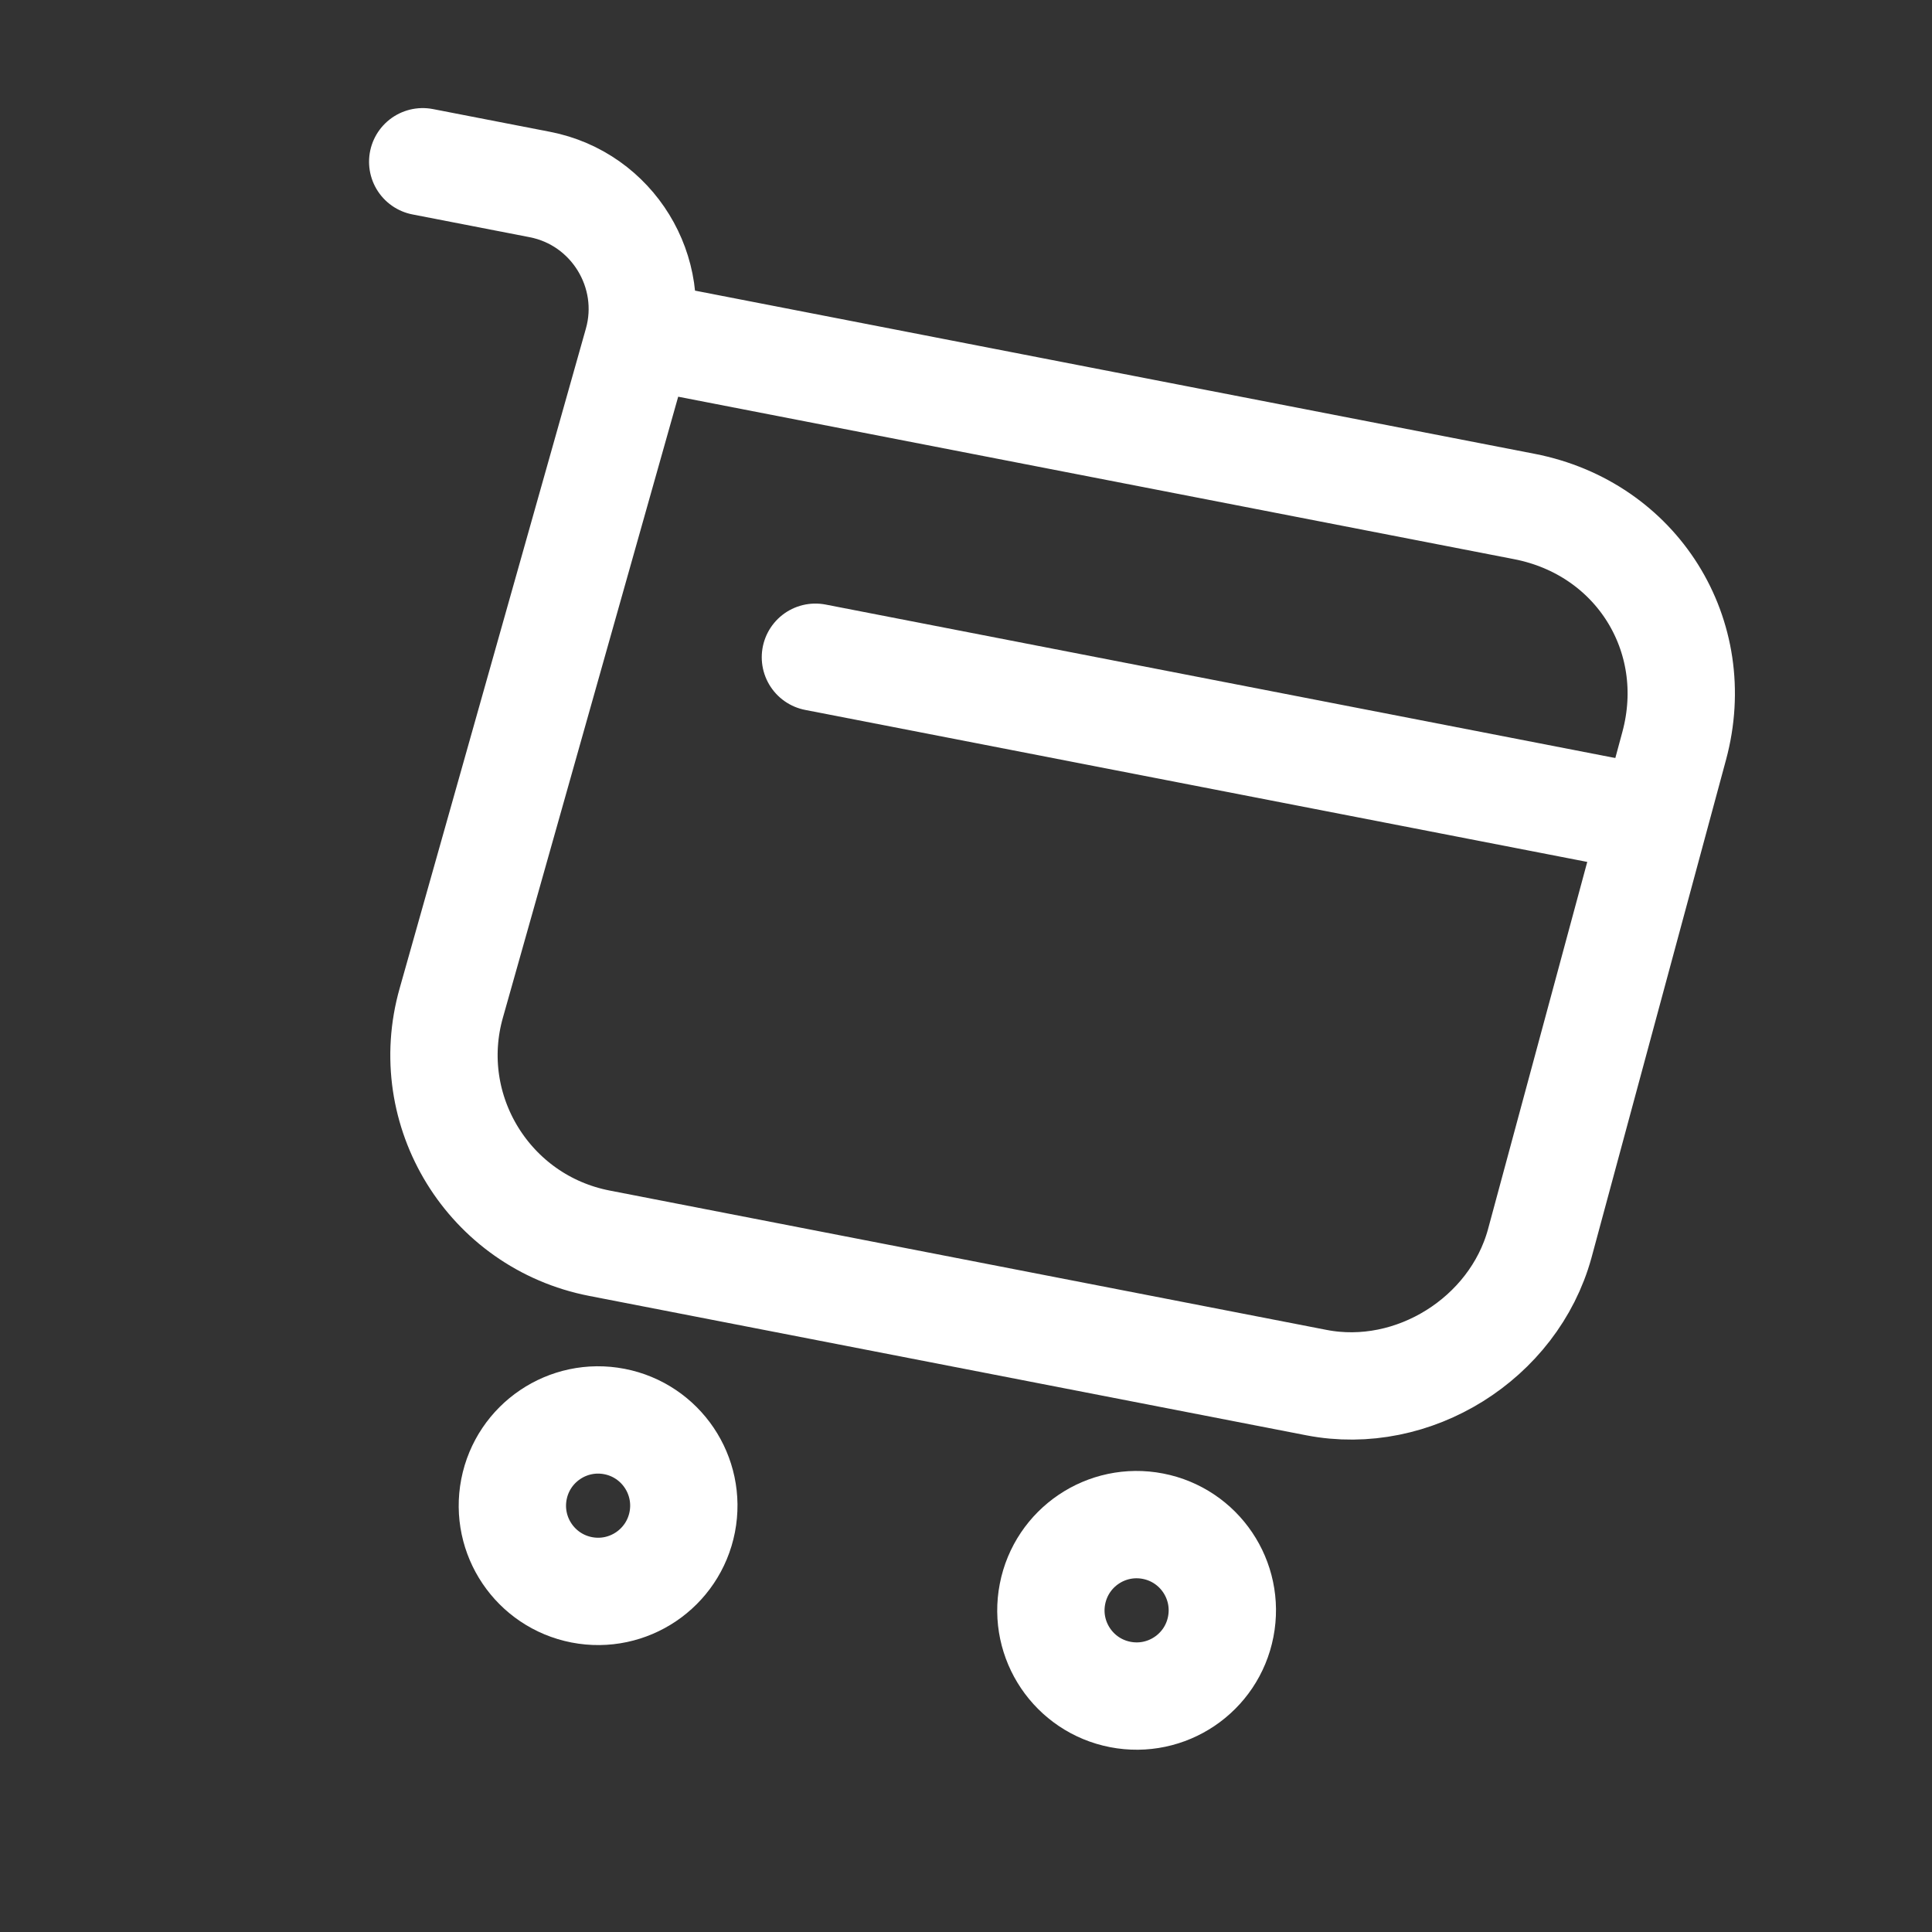
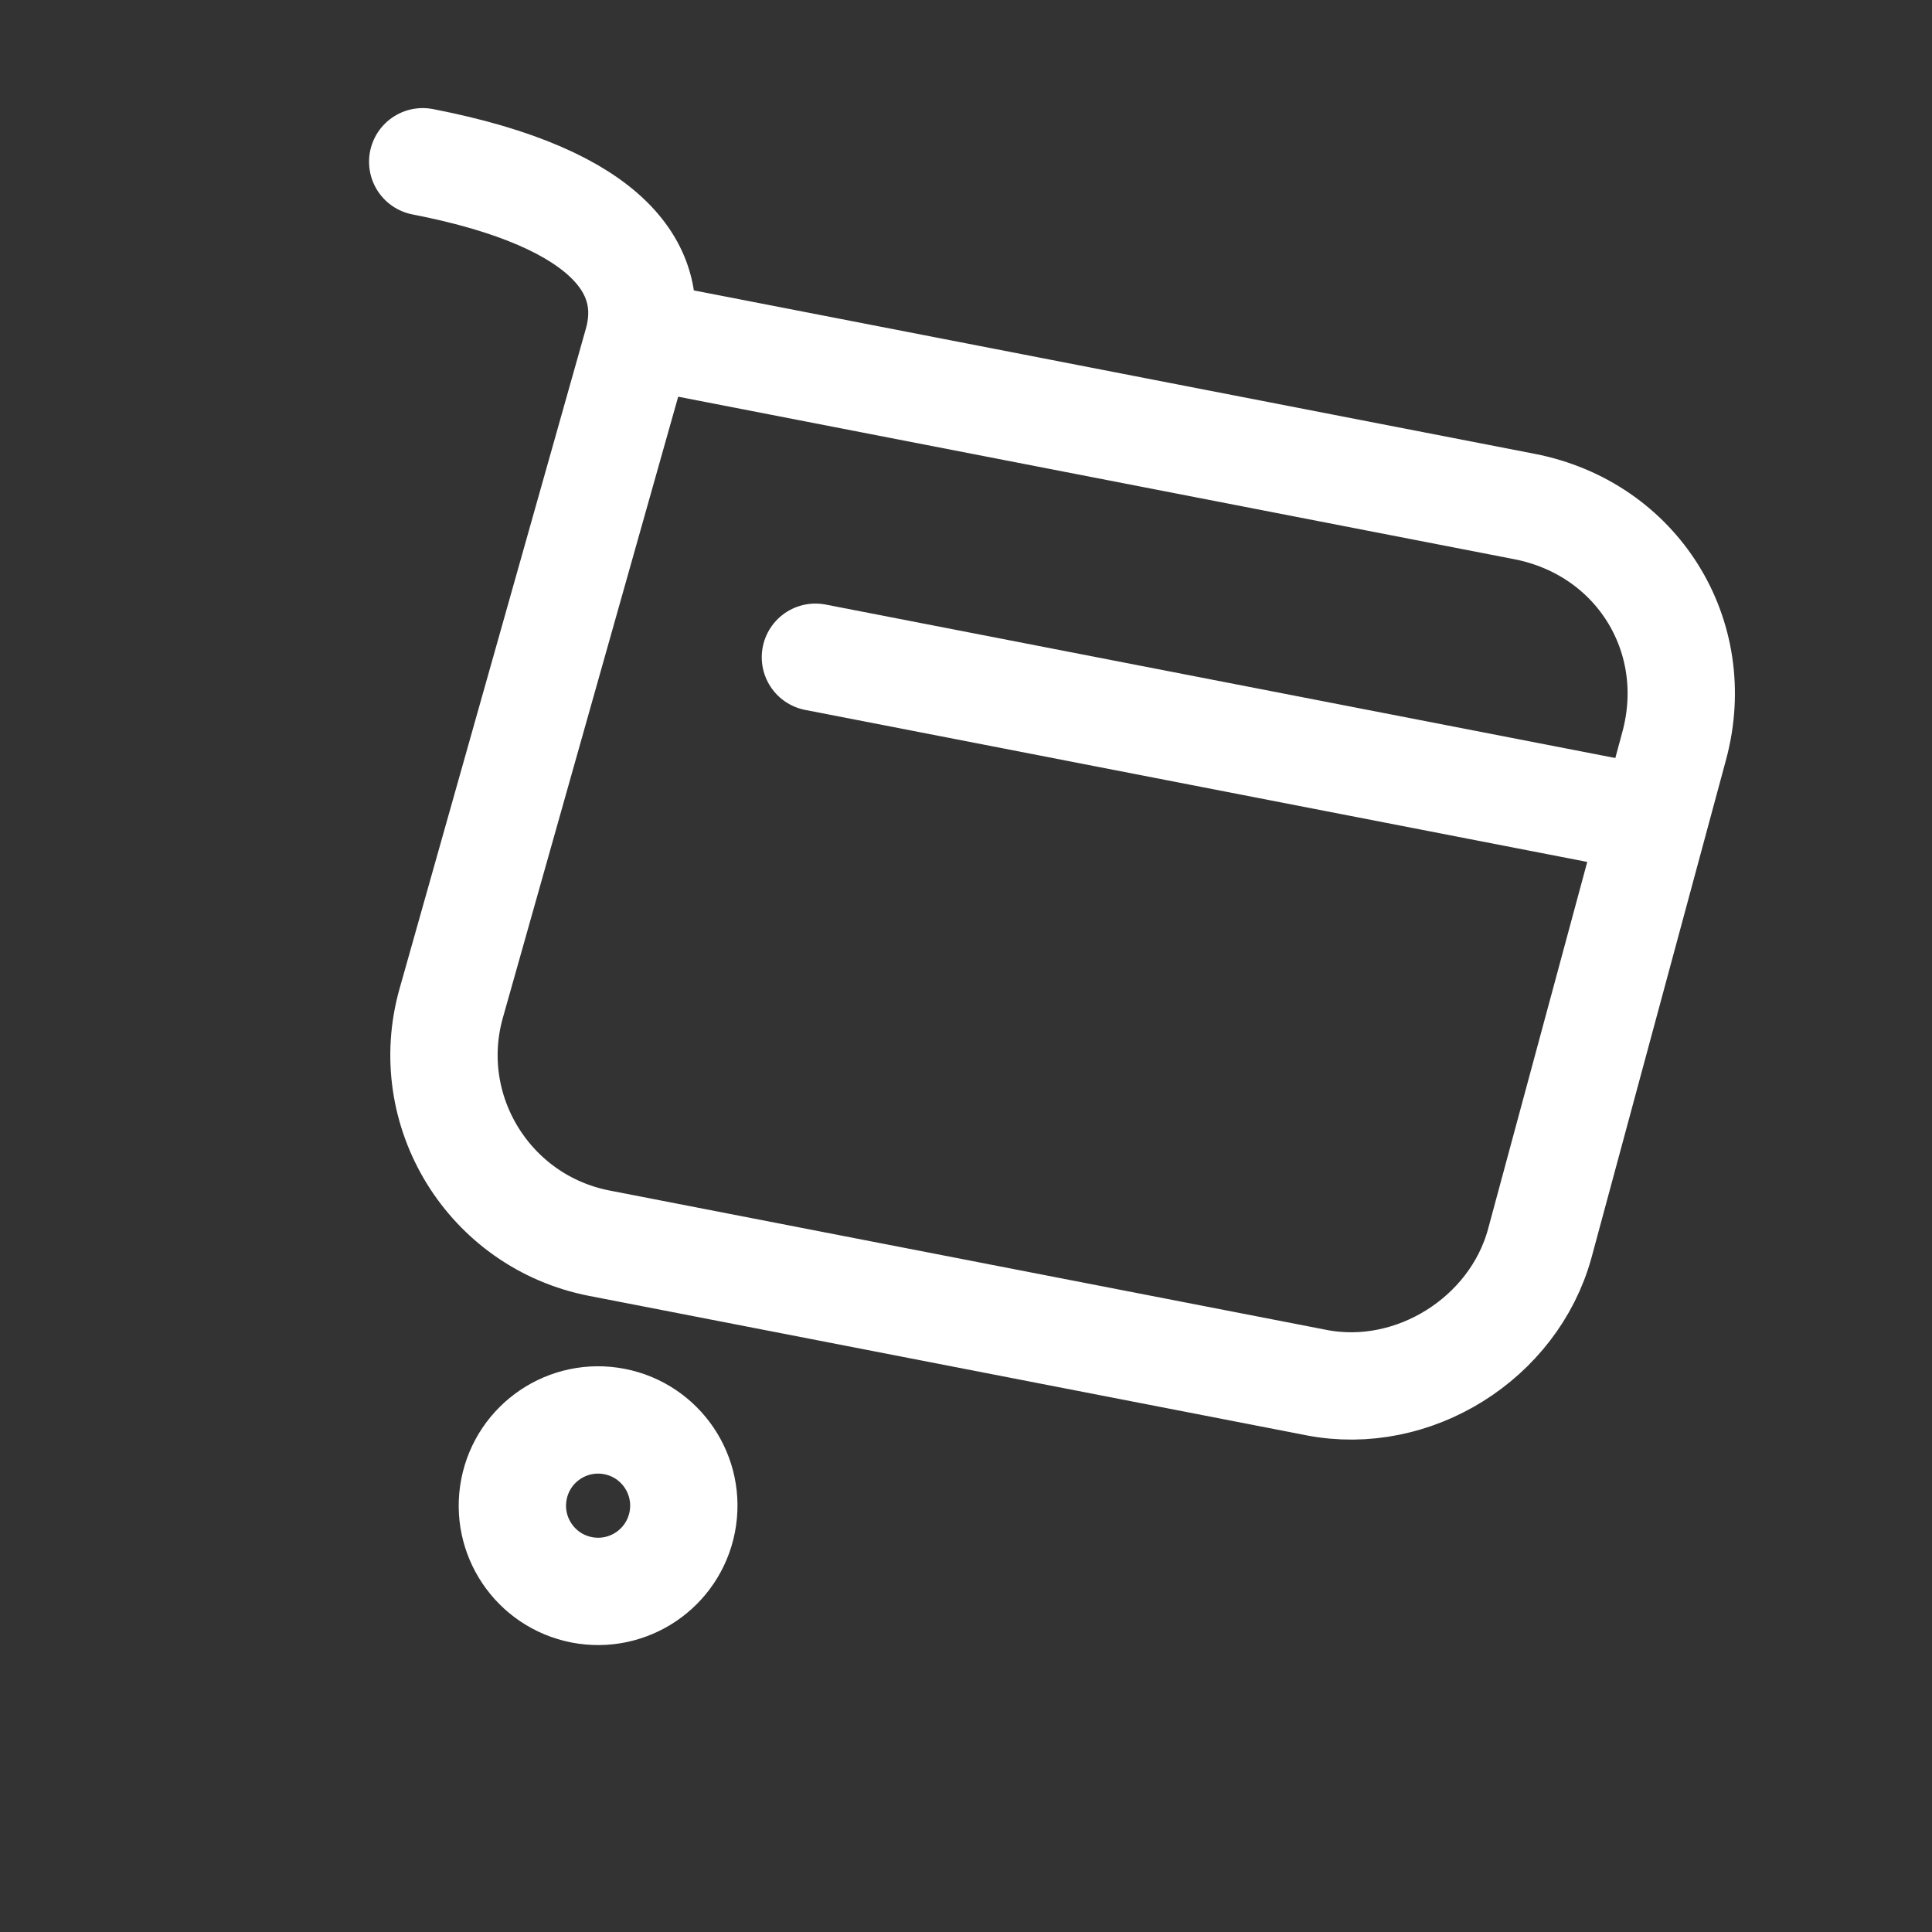
<svg xmlns="http://www.w3.org/2000/svg" width="54" height="54" viewBox="0 0 54 54" fill="none">
  <rect x="0" y="0" width="54" height="54" fill="#333333" stroke="none" />
-   <path d="M11.815 4.521L15.089 5.157C17.121 5.552 18.38 7.612 17.819 9.593L12.615 28.028C11.756 31.044 13.671 34.15 16.756 34.749L36.794 38.644C39.503 39.171 42.305 37.412 43.035 34.761L46.794 20.848C47.627 17.769 45.75 14.768 42.608 14.157L18.318 9.436" stroke="white" stroke-width="3" stroke-miterlimit="10" stroke-linecap="round" stroke-linejoin="round" />
-   <path d="M31.311 47.361C32.61 47.614 33.868 46.766 34.12 45.467C34.373 44.168 33.525 42.91 32.226 42.658C30.927 42.405 29.669 43.254 29.417 44.553C29.164 45.851 30.013 47.109 31.311 47.361Z" stroke="white" stroke-width="3" stroke-miterlimit="10" stroke-linecap="round" stroke-linejoin="round" />
+   <path d="M11.815 4.521C17.121 5.552 18.38 7.612 17.819 9.593L12.615 28.028C11.756 31.044 13.671 34.15 16.756 34.749L36.794 38.644C39.503 39.171 42.305 37.412 43.035 34.761L46.794 20.848C47.627 17.769 45.75 14.768 42.608 14.157L18.318 9.436" stroke="white" stroke-width="3" stroke-miterlimit="10" stroke-linecap="round" stroke-linejoin="round" />
  <path d="M16.26 44.436C17.559 44.688 18.816 43.84 19.069 42.541C19.321 41.242 18.473 39.984 17.174 39.732C15.875 39.48 14.618 40.328 14.365 41.627C14.113 42.926 14.961 44.183 16.26 44.436Z" stroke="white" stroke-width="3" stroke-miterlimit="10" stroke-linecap="round" stroke-linejoin="round" />
  <path d="M22.791 18.37L45.368 22.758" stroke="white" stroke-width="3" stroke-miterlimit="10" stroke-linecap="round" stroke-linejoin="round" />
</svg>